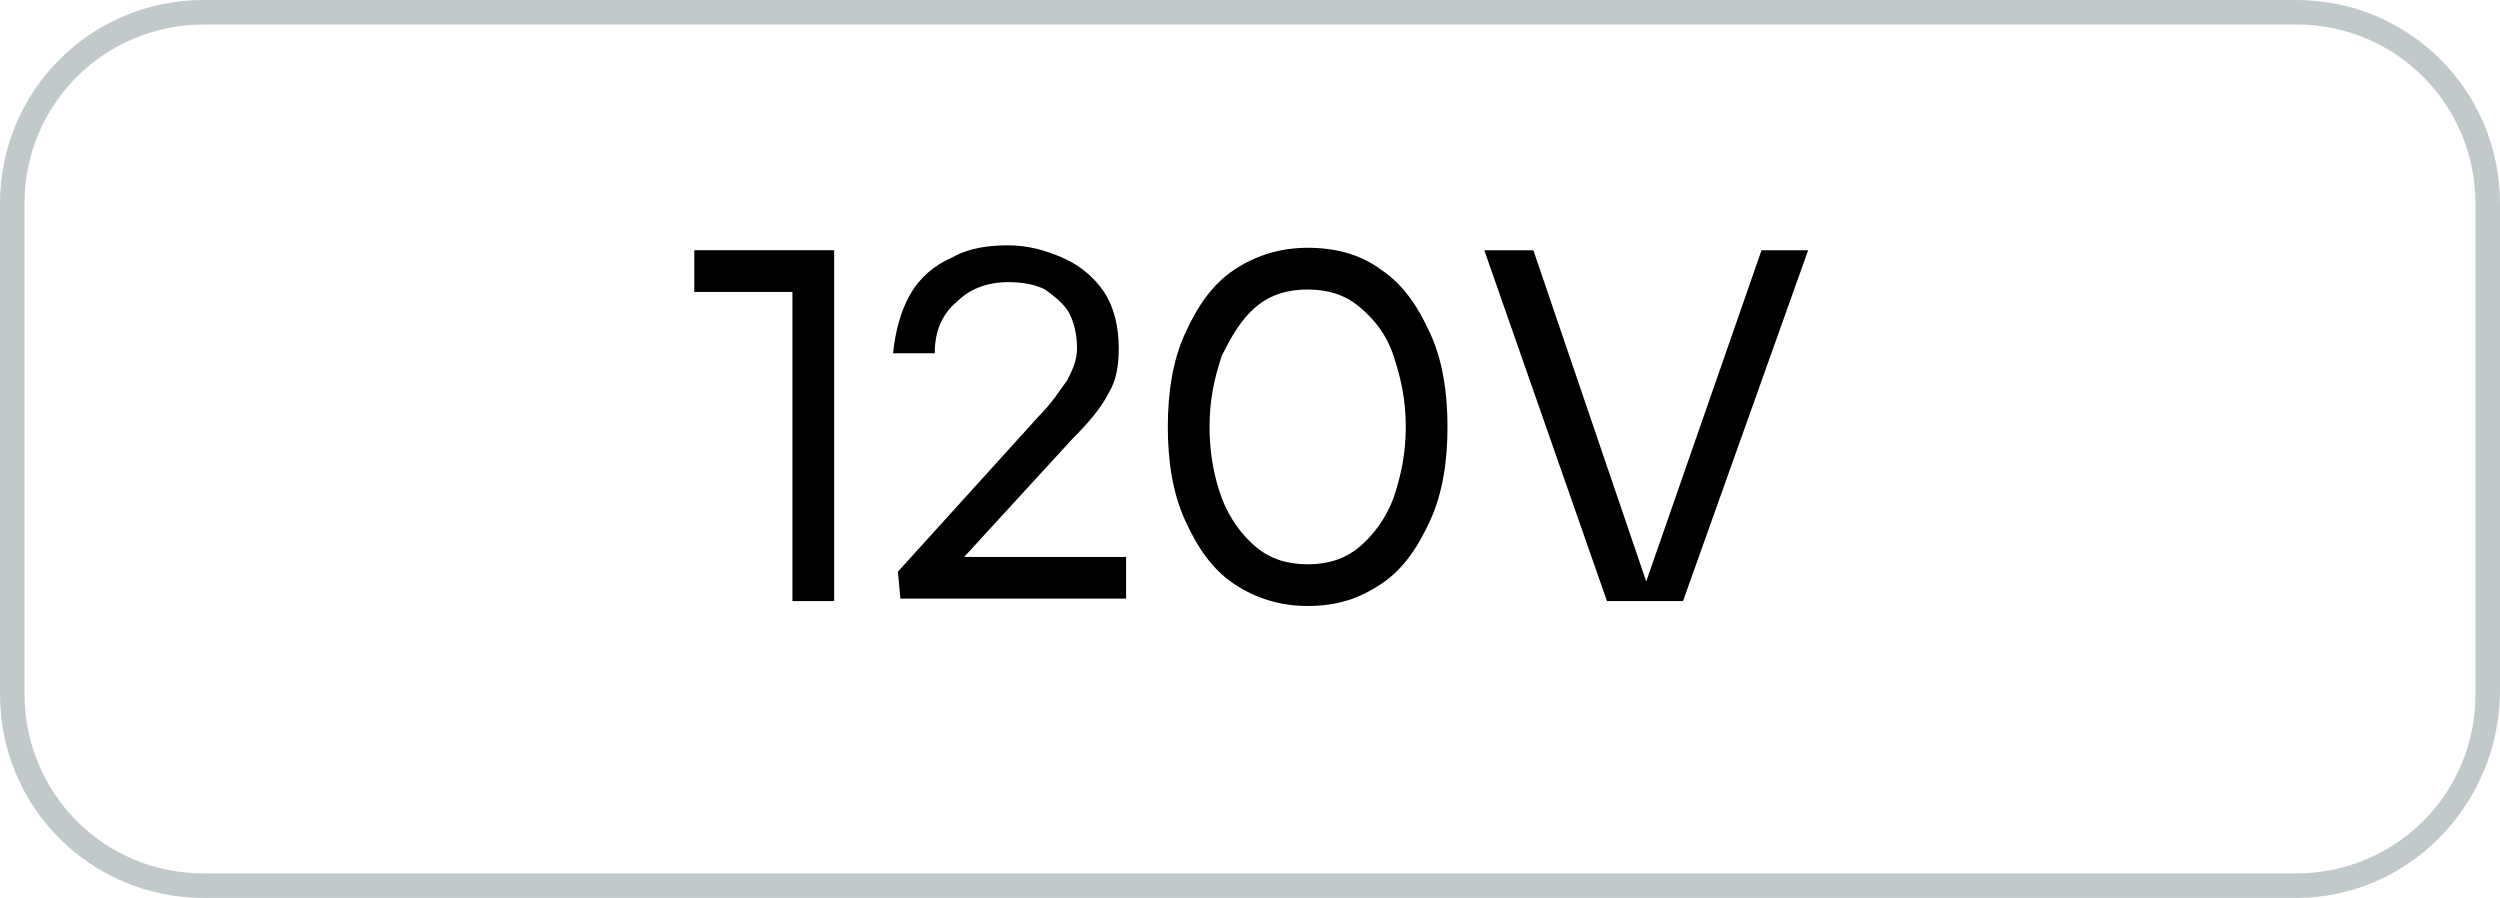
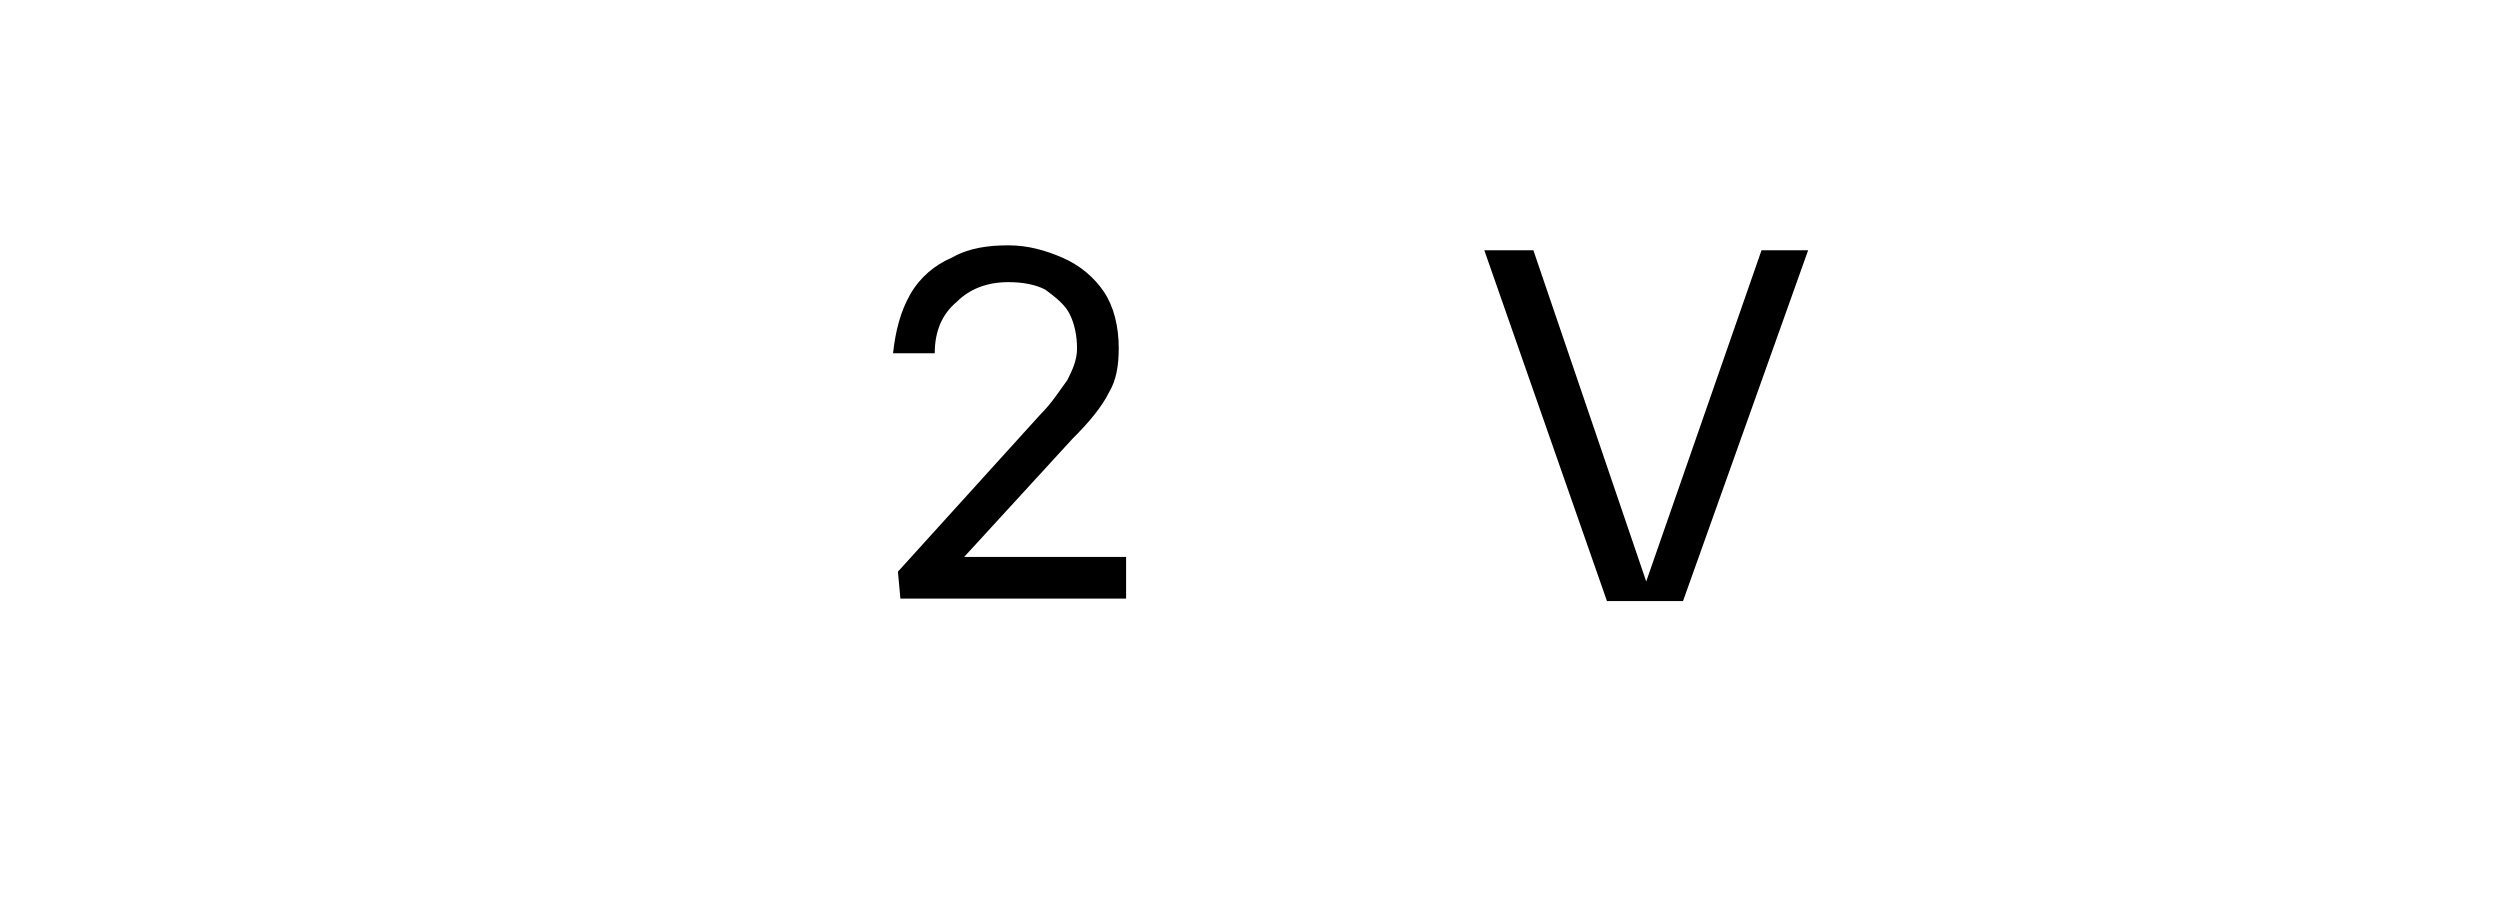
<svg xmlns="http://www.w3.org/2000/svg" version="1.1" id="Layer_1" x="0px" y="0px" viewBox="0 0 101.9 36.6" style="enable-background:new 0 0 101.9 36.6;" xml:space="preserve">
  <style type="text/css">
	.st0{fill:#C1C9CB;}
</style>
-   <path class="st0" d="M93.6,36.6H8.3c-4.6,0-8.3-3.7-8.3-8.3v-20C0,3.7,3.7,0,8.3,0h85.3c4.6,0,8.3,3.7,8.3,8.3v20  C101.8,32.9,98.1,36.6,93.6,36.6z M8.3,1C4.3,1,1,4.2,1,8.3v20c0,4,3.2,7.3,7.3,7.3h85.3c4,0,7.3-3.2,7.3-7.3v-20  c0-4-3.2-7.3-7.3-7.3C93.6,1,8.3,1,8.3,1z" />
  <g>
    <g>
-       <path d="M32.3,11.9h-4v-1.7H34v14.3h-1.7V11.9z" />
      <path d="M36.6,23.3l5.8-6.4c0.5-0.5,0.8-1,1.1-1.4c0.2-0.4,0.4-0.8,0.4-1.3s-0.1-1-0.3-1.4c-0.2-0.4-0.6-0.7-1-1    c-0.4-0.2-0.9-0.3-1.5-0.3c-0.9,0-1.6,0.3-2.1,0.8c-0.6,0.5-0.9,1.2-0.9,2.1h-1.7c0.1-0.9,0.3-1.7,0.7-2.4c0.4-0.7,1-1.2,1.7-1.5    c0.7-0.4,1.5-0.5,2.3-0.5s1.5,0.2,2.2,0.5s1.3,0.8,1.7,1.4c0.4,0.6,0.6,1.4,0.6,2.3c0,0.7-0.1,1.3-0.4,1.8    c-0.3,0.6-0.8,1.2-1.5,1.9l-4.4,4.8h6.6v1.7h-9.2L36.6,23.3L36.6,23.3z" />
-       <path d="M53.3,24.7c-1.1,0-2.1-0.3-3-0.9s-1.5-1.5-2-2.6s-0.7-2.4-0.7-3.8s0.2-2.7,0.7-3.8c0.5-1.1,1.1-2,2-2.6s1.9-0.9,3-0.9    c1.2,0,2.2,0.3,3,0.9c0.9,0.6,1.5,1.5,2,2.6S59,16,59,17.4s-0.2,2.7-0.7,3.8c-0.5,1.1-1.1,2-2,2.6S54.5,24.7,53.3,24.7z M53.3,23    c0.8,0,1.5-0.2,2.1-0.7s1.1-1.2,1.4-2c0.3-0.9,0.5-1.8,0.5-2.9s-0.2-2-0.5-2.9s-0.8-1.5-1.4-2s-1.3-0.7-2.1-0.7s-1.5,0.2-2.1,0.7    s-1,1.2-1.4,2c-0.3,0.9-0.5,1.8-0.5,2.9s0.2,2.1,0.5,2.9s0.8,1.5,1.4,2S52.5,23,53.3,23z" />
      <path d="M60.5,10.2h2l4.6,13.5l4.7-13.5h1.9l-5.1,14.3h-3.1L60.5,10.2z" />
    </g>
  </g>
</svg>